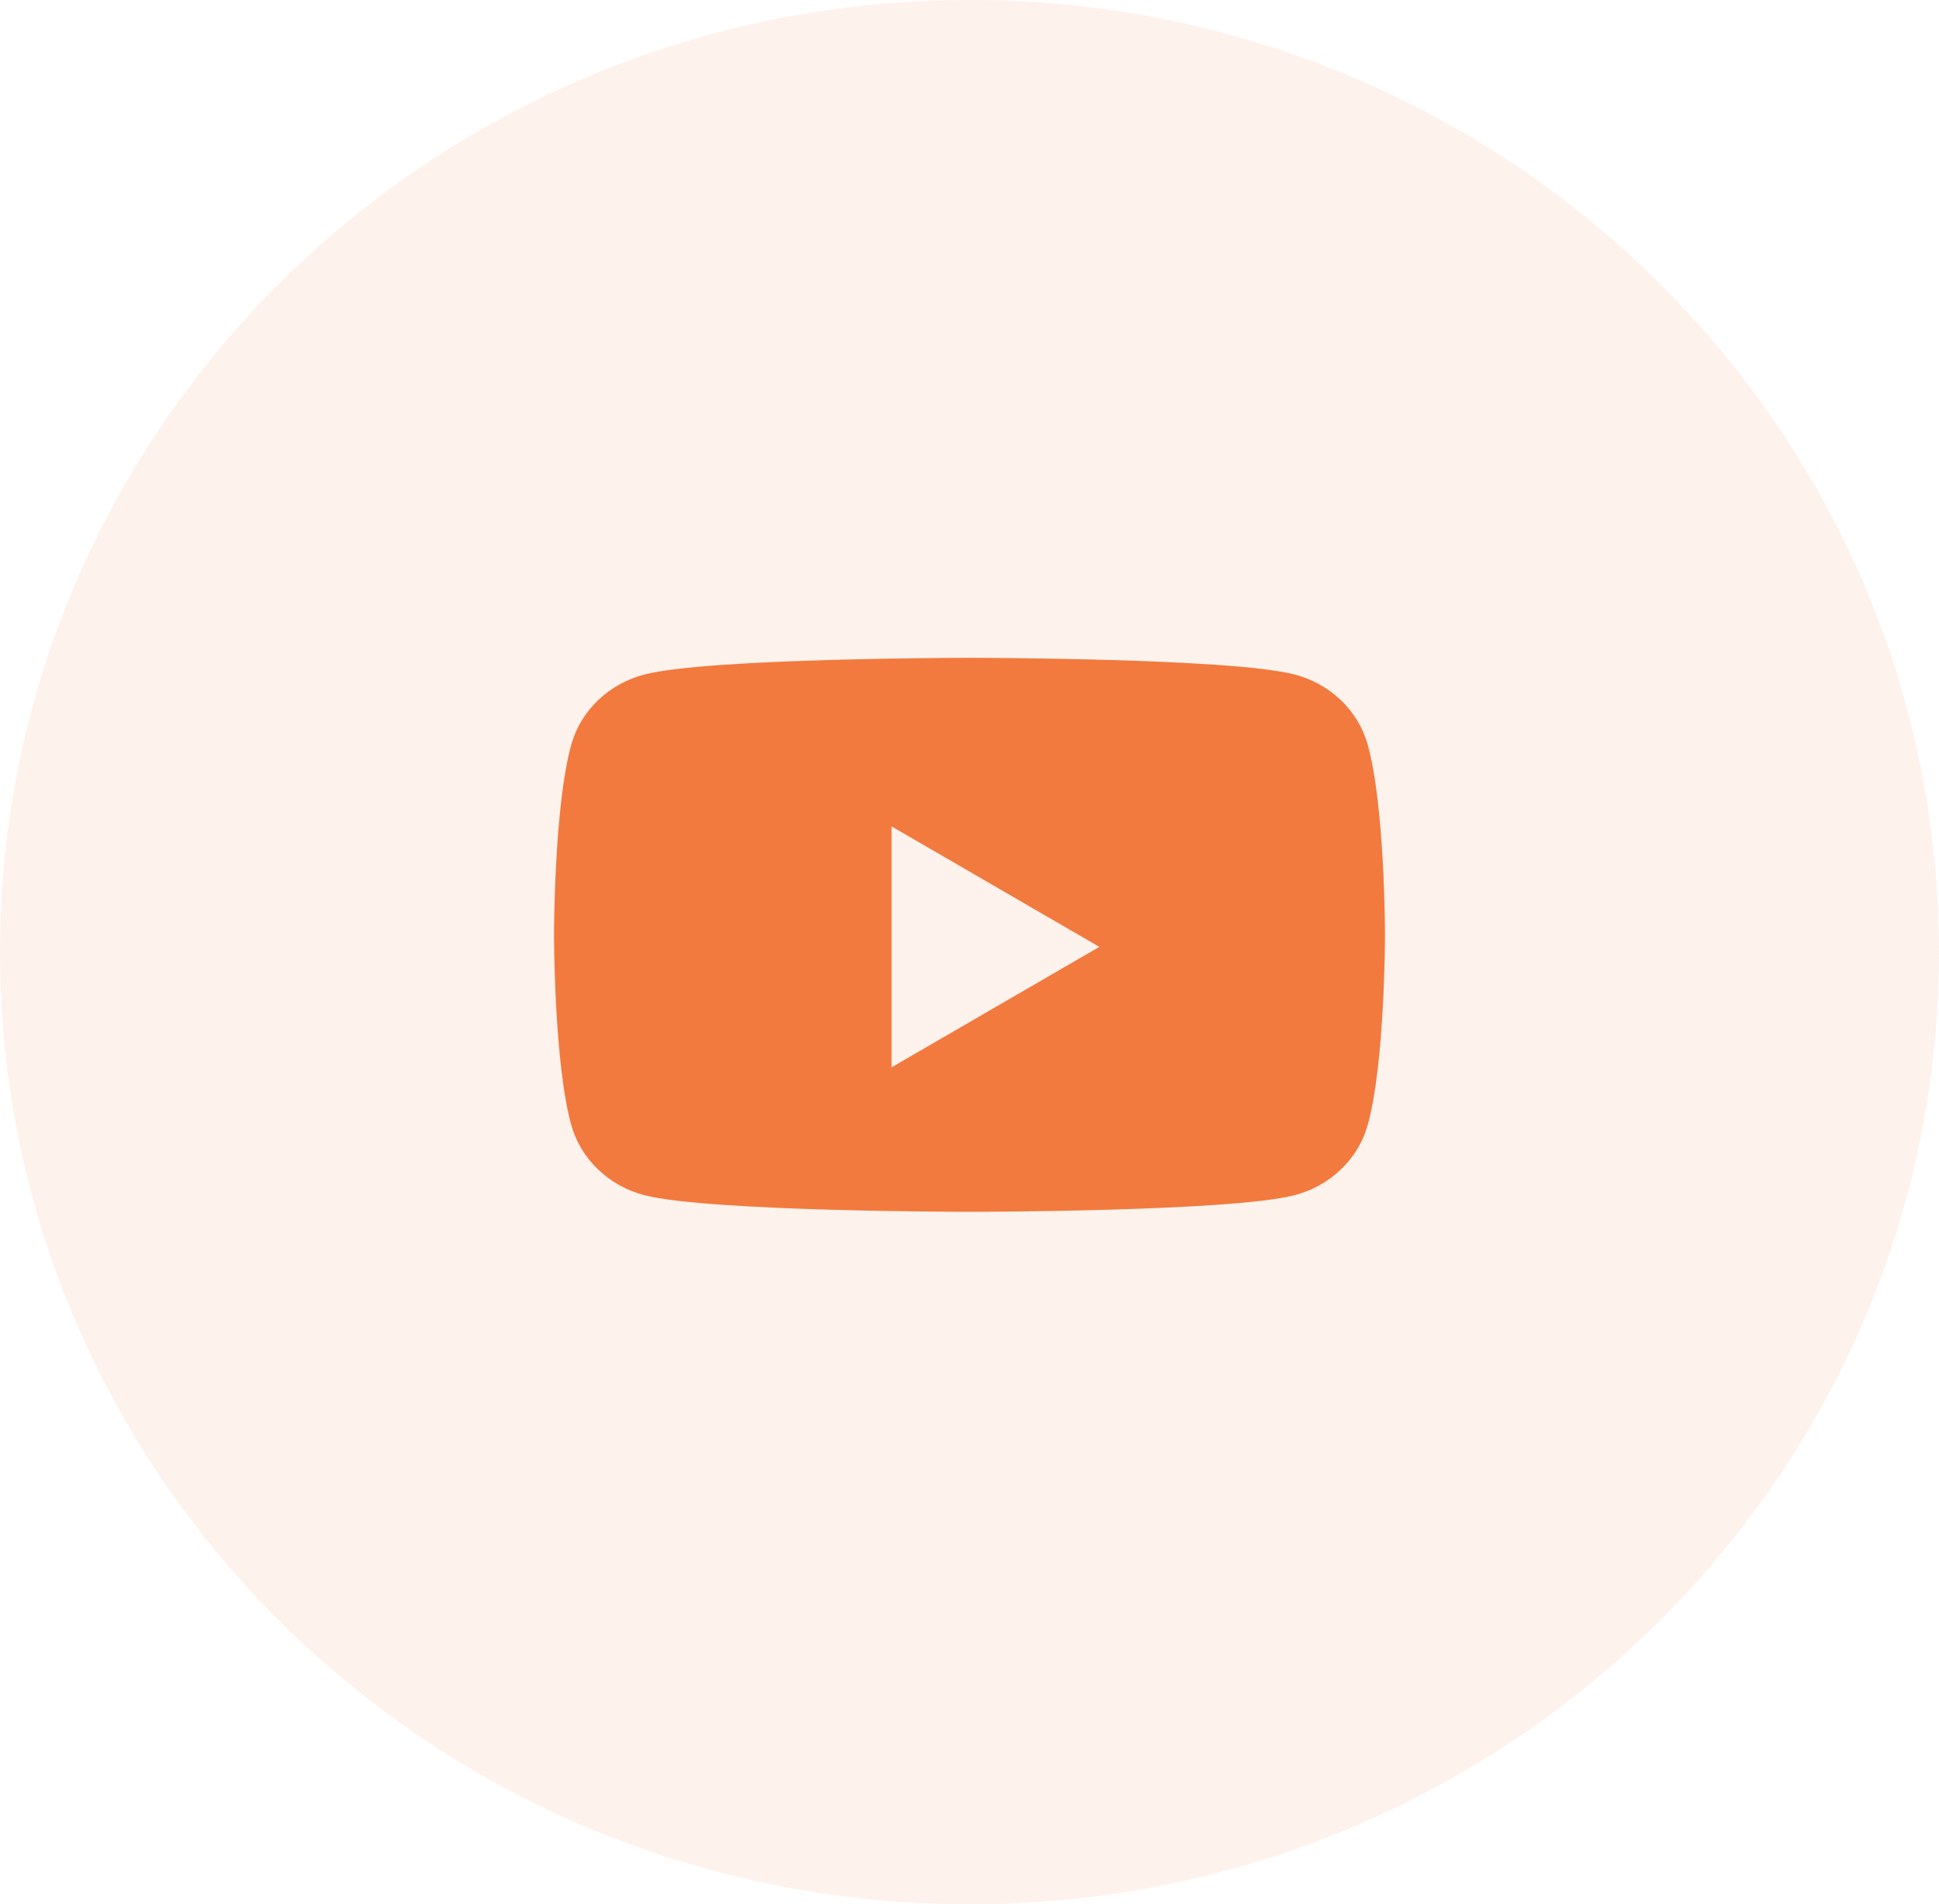
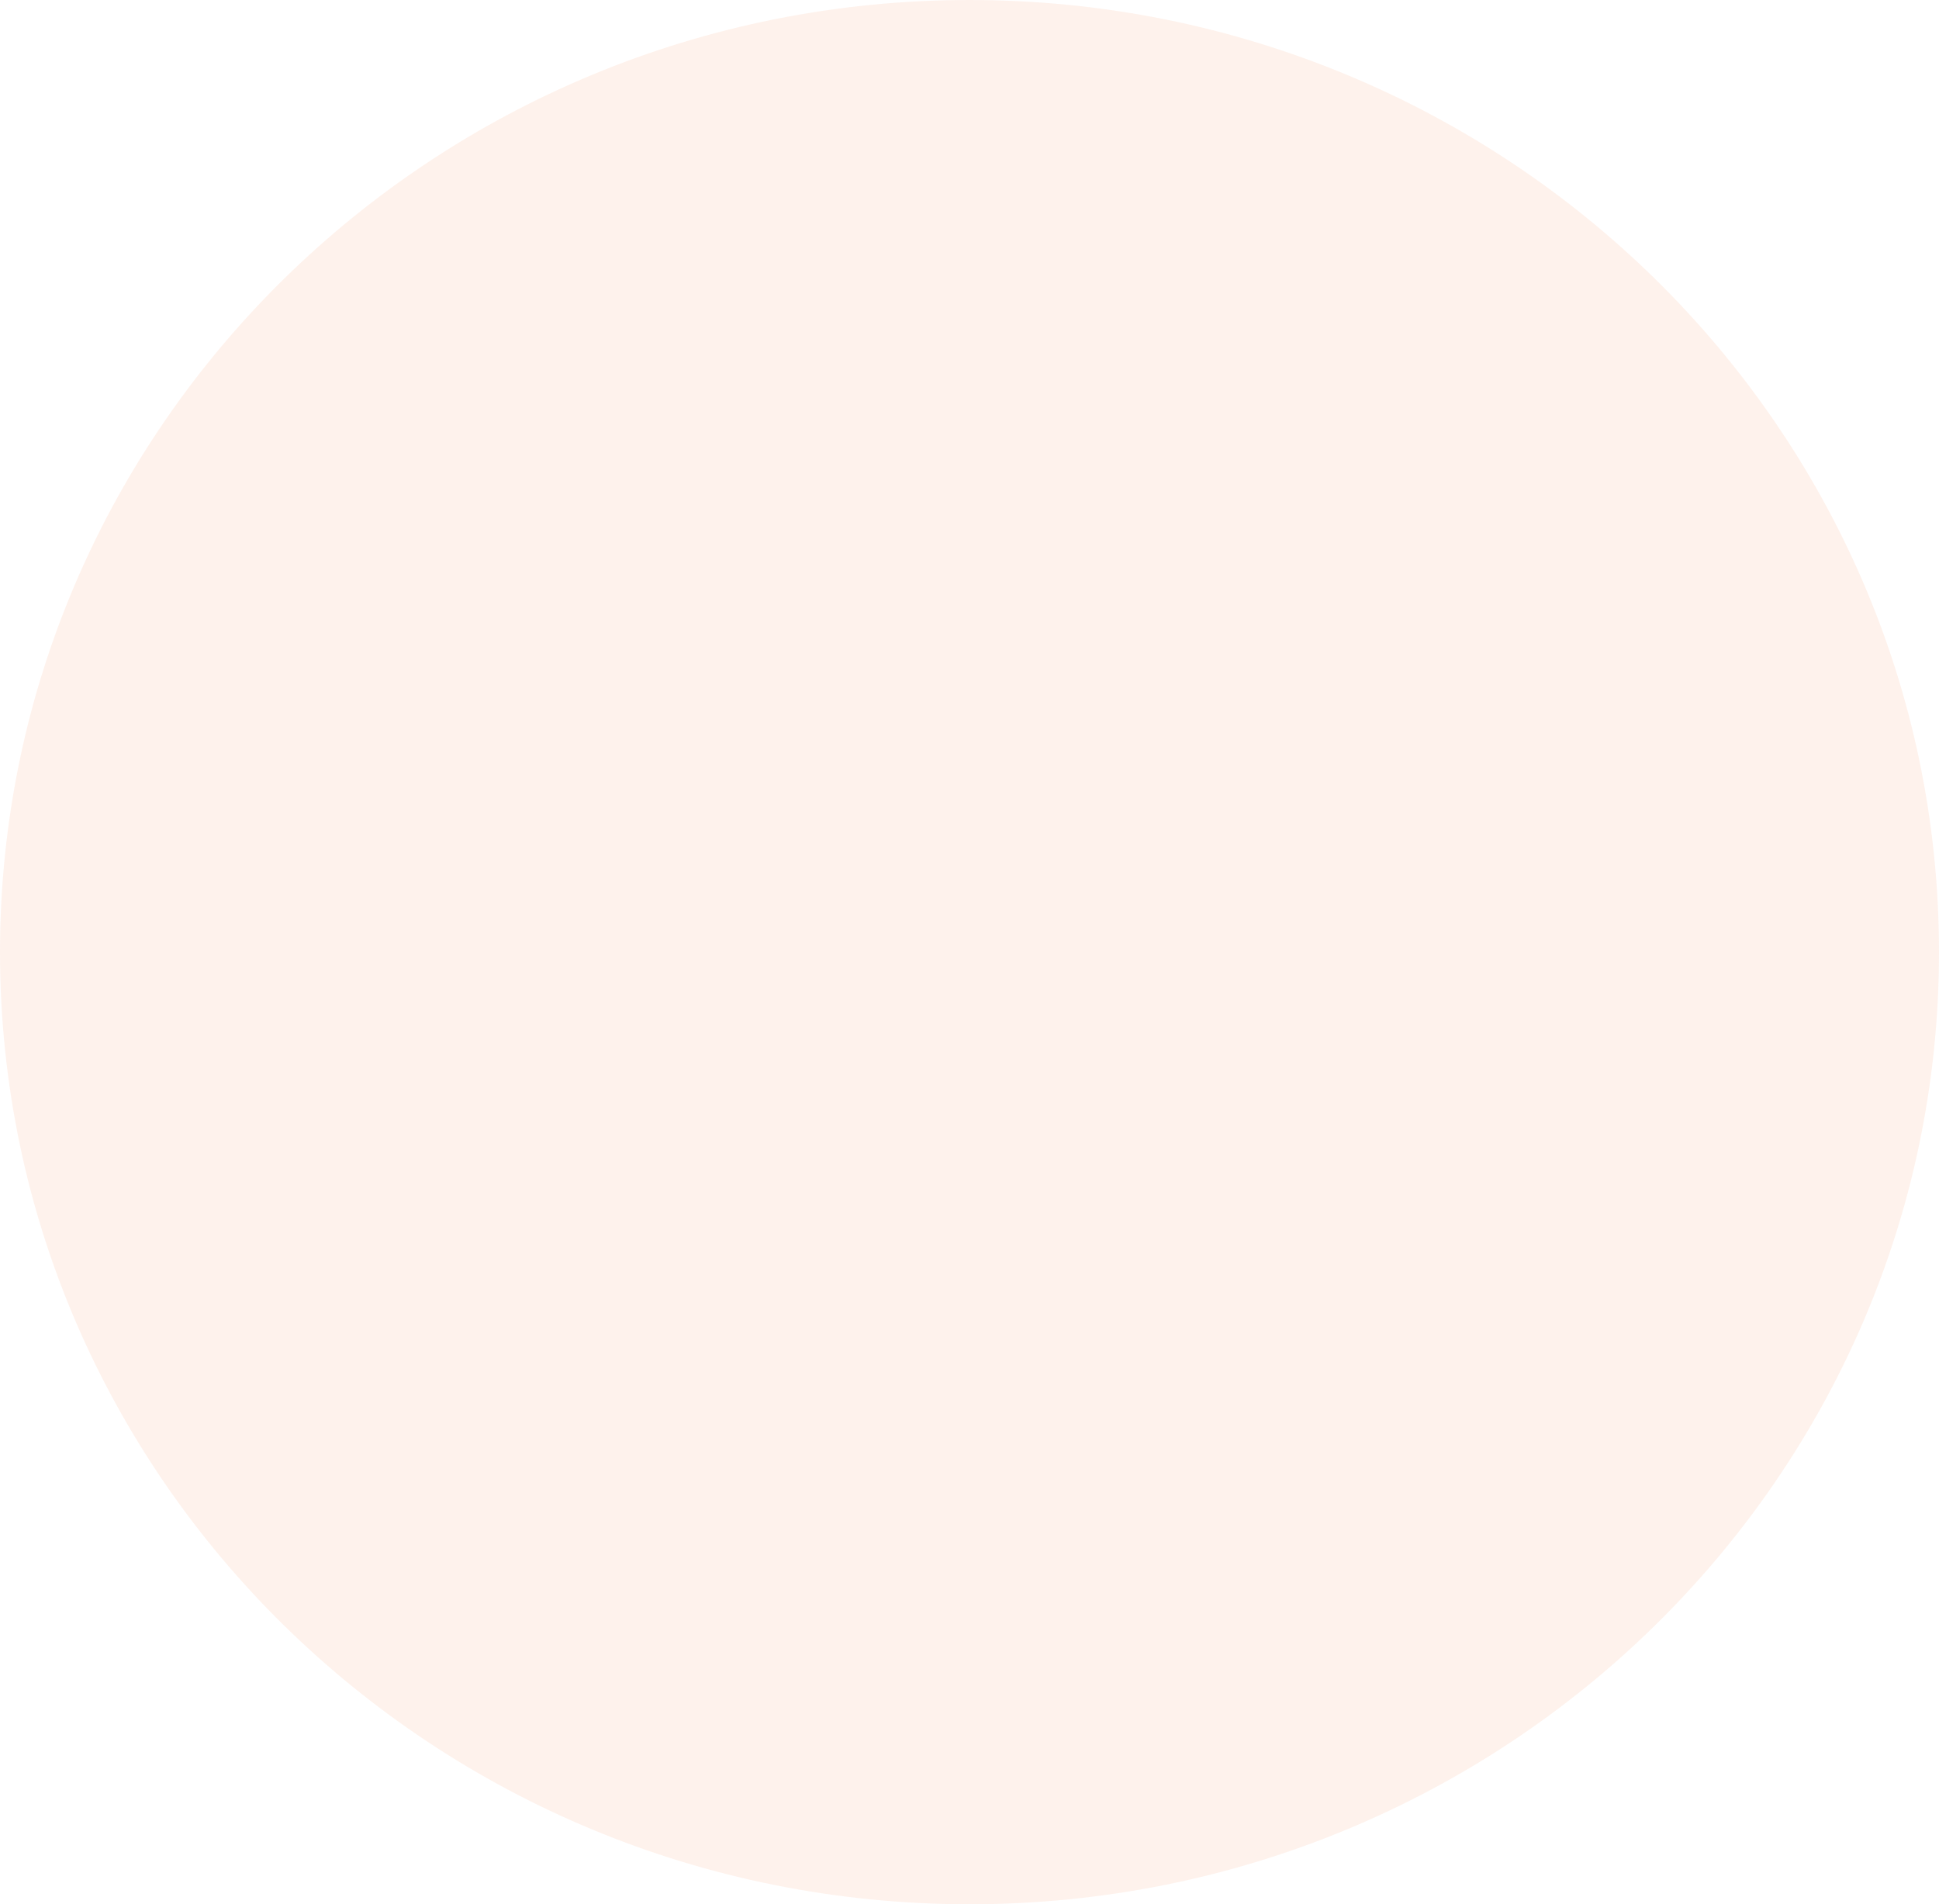
<svg xmlns="http://www.w3.org/2000/svg" width="56" height="55" viewBox="0 0 56 55" fill="none">
  <path opacity="0.1" fill-rule="evenodd" clip-rule="evenodd" d="M0 27.5C0 12.312 12.536 0 28 0C43.464 0 56 12.312 56 27.5C56 42.688 43.464 55 28 55C12.536 55 0 42.688 0 27.5Z" fill="#F27A3F" />
-   <path fill-rule="evenodd" clip-rule="evenodd" d="M37.377 19.478C38.409 19.741 39.222 20.515 39.498 21.498C40 23.281 40 27 40 27C40 27 40 30.719 39.498 32.502C39.222 33.485 38.409 34.26 37.377 34.523C35.505 35 28 35 28 35C28 35 20.495 35 18.623 34.523C17.591 34.26 16.777 33.485 16.501 32.502C16 30.719 16 27 16 27C16 27 16 23.281 16.501 21.498C16.777 20.515 17.591 19.741 18.623 19.478C20.495 19 28 19 28 19C28 19 35.505 19 37.377 19.478ZM25.75 23.869V30.826L31.75 27.348L25.75 23.869Z" fill="#F27A3F" />
</svg>